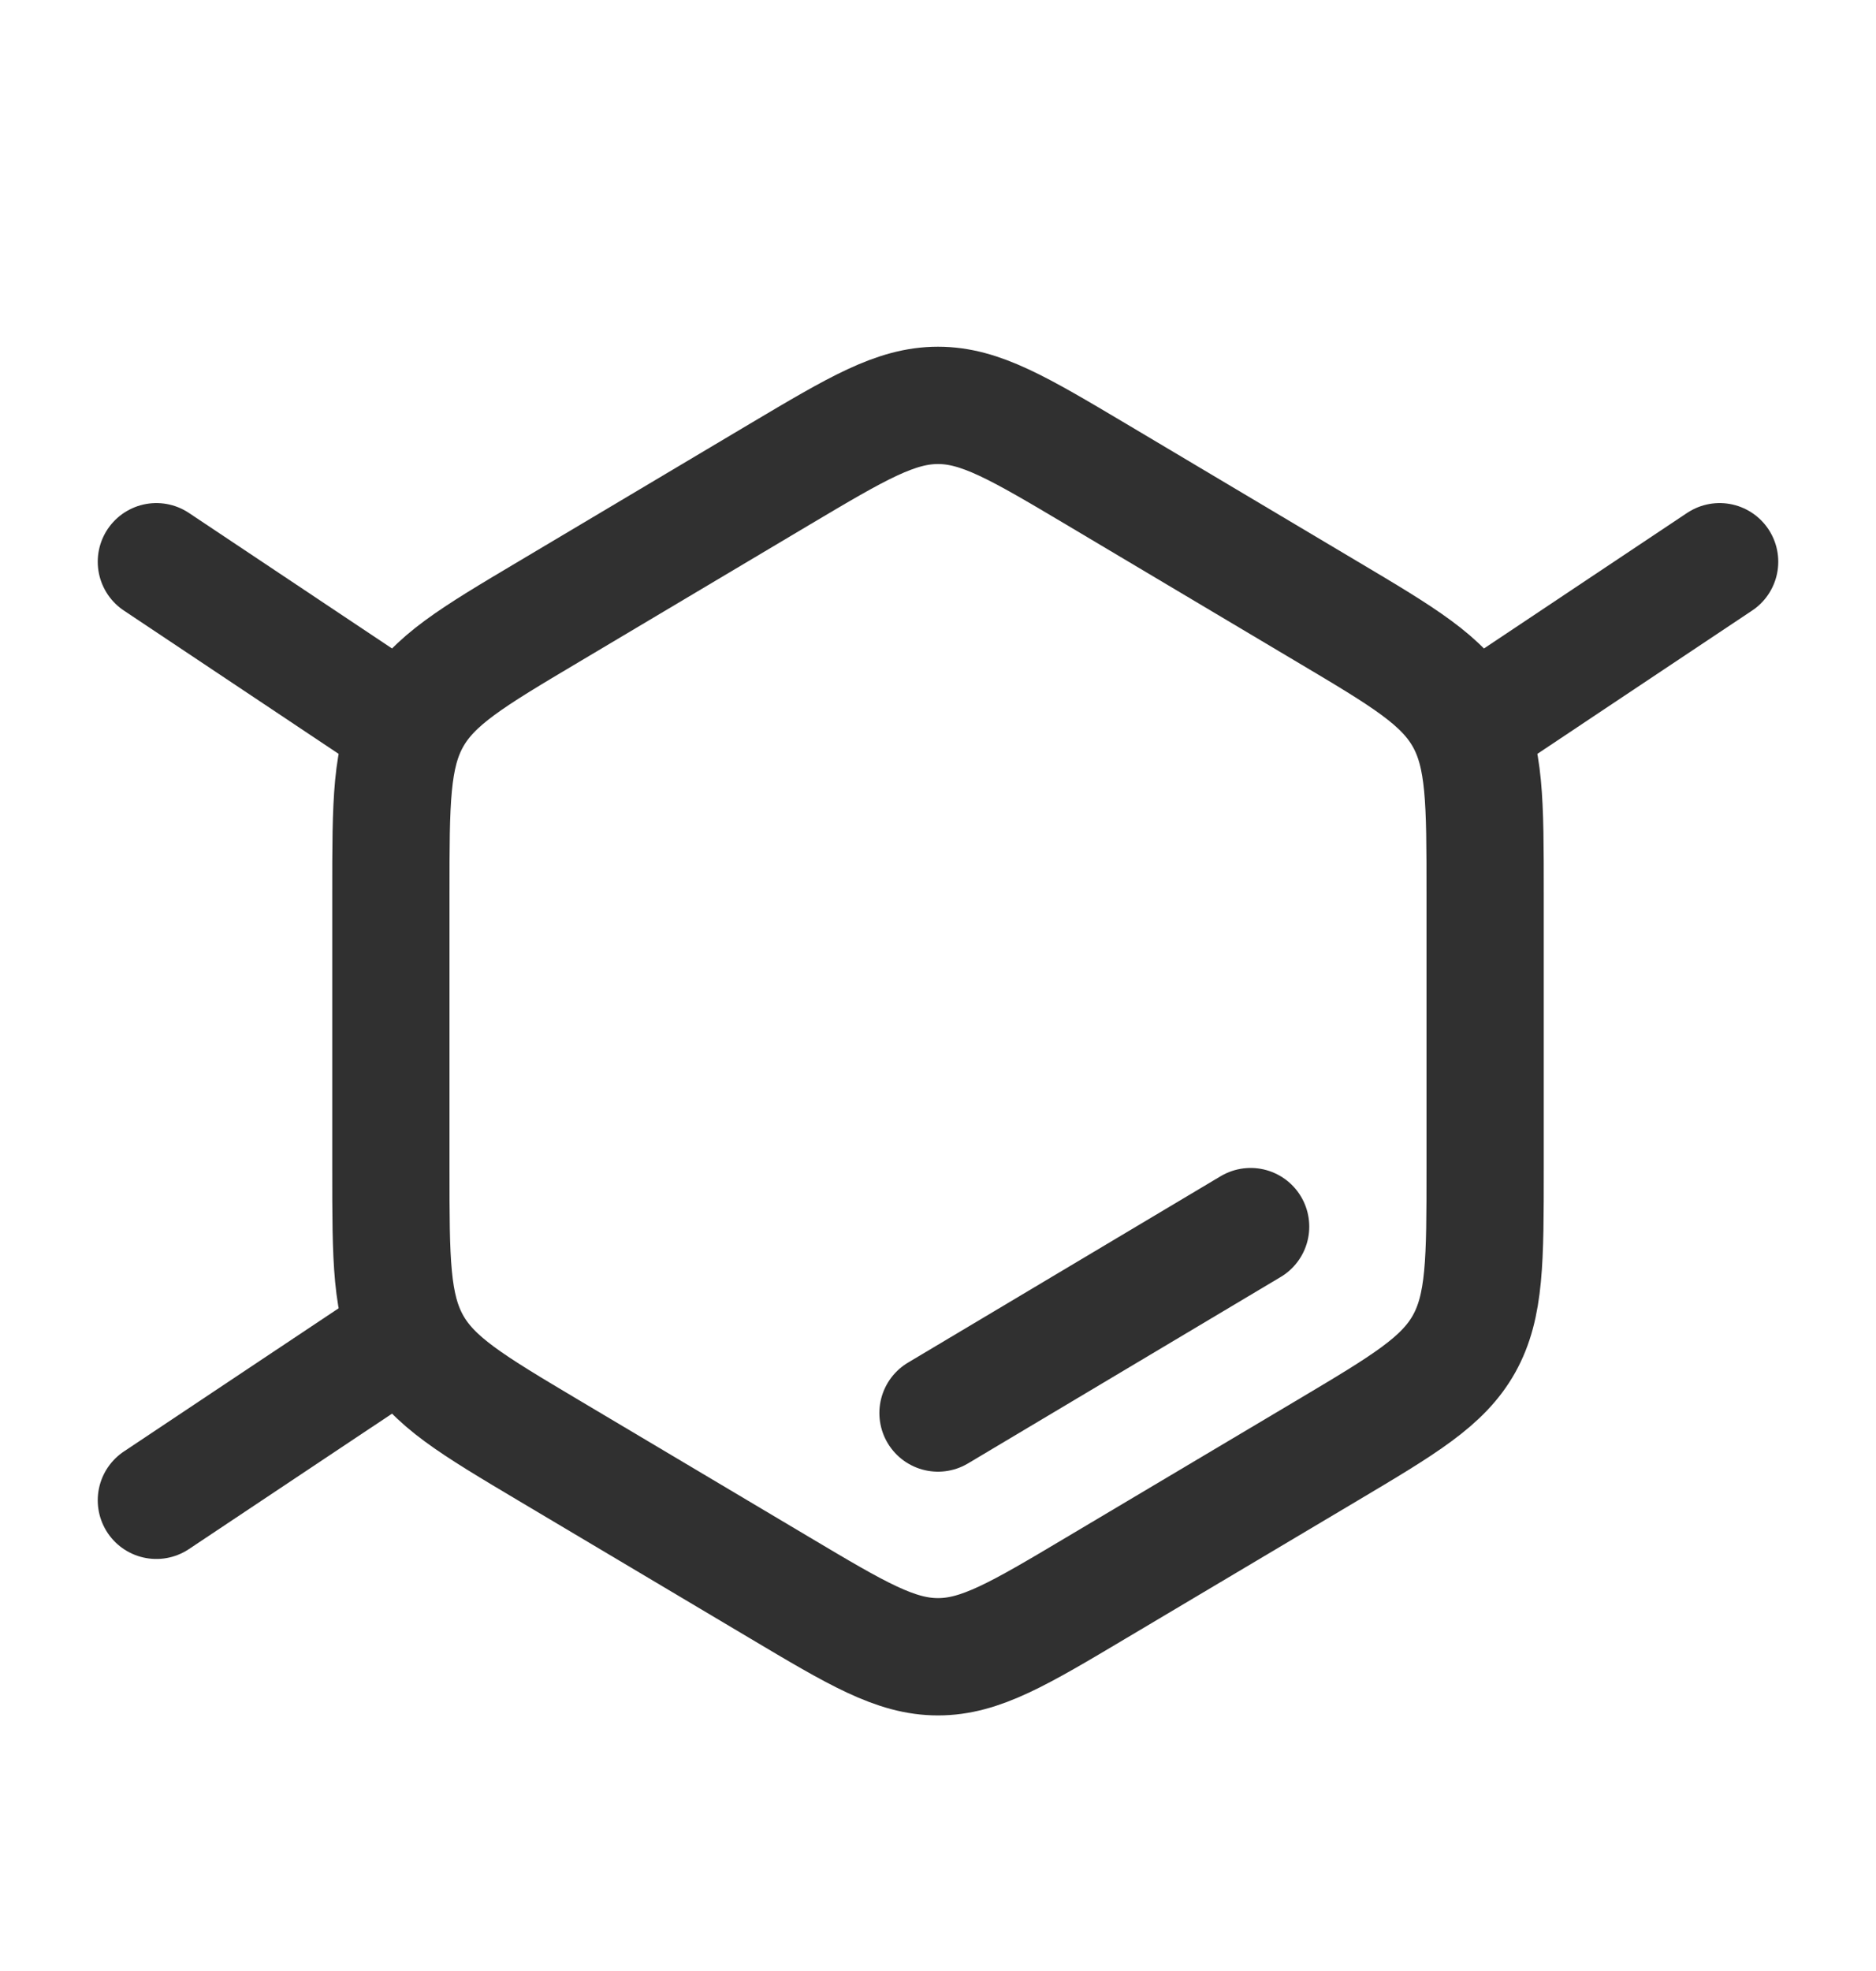
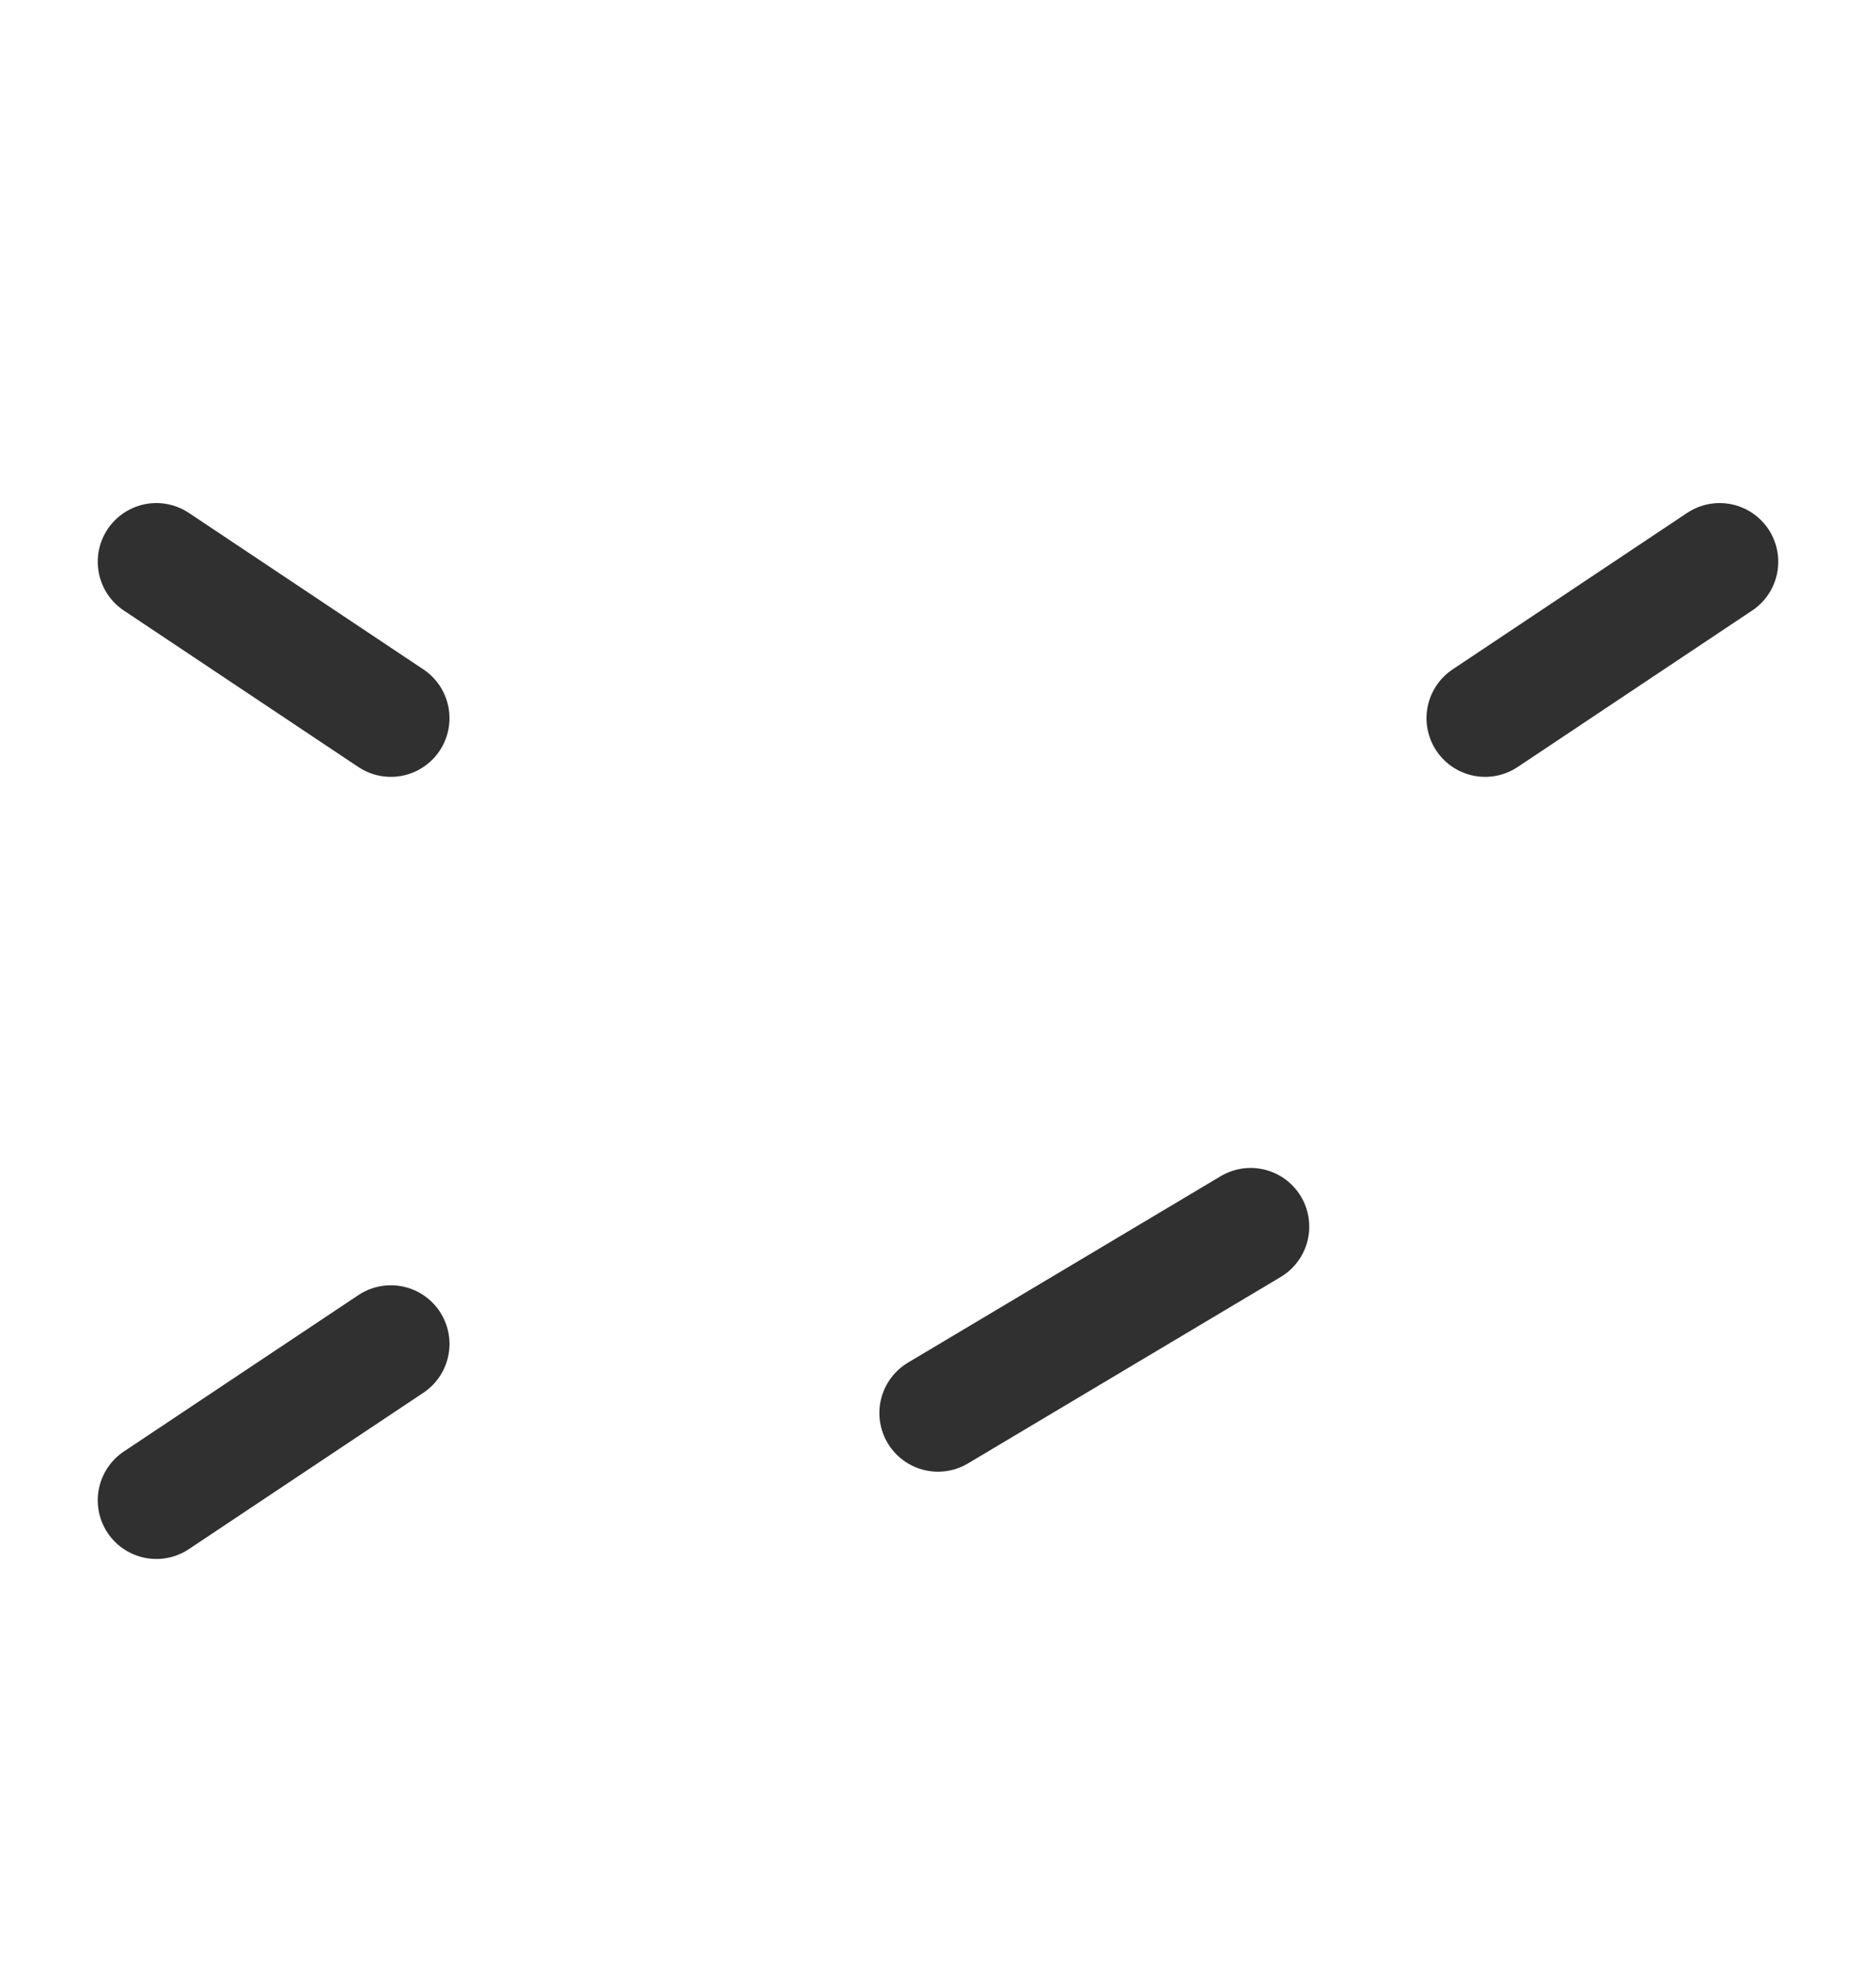
<svg xmlns="http://www.w3.org/2000/svg" width="20" height="21" viewBox="0 0 20 21" fill="none">
-   <path d="M8.316 5.051C9.138 4.563 9.549 4.319 10 4.319C10.451 4.319 10.862 4.563 11.684 5.051L14.149 6.517C14.971 7.005 15.382 7.25 15.608 7.652C15.833 8.054 15.833 8.543 15.833 9.52V12.451C15.833 13.428 15.833 13.916 15.608 14.319C15.382 14.721 14.971 14.965 14.149 15.454L11.684 16.919C10.862 17.408 10.451 17.652 10 17.652C9.549 17.652 9.138 17.408 8.316 16.919L5.851 15.454C5.029 14.965 4.618 14.721 4.392 14.319C4.167 13.916 4.167 13.428 4.167 12.451V9.52C4.167 8.543 4.167 8.054 4.392 7.652C4.618 7.25 5.029 7.005 5.851 6.517L8.316 5.051Z" stroke="#303030" stroke-width="1.25" />
  <path d="M4.167 7.652L1.667 5.985" stroke="#303030" stroke-width="1.25" stroke-linecap="round" stroke-linejoin="round" />
  <path d="M15.833 7.652L18.333 5.985" stroke="#303030" stroke-width="1.25" stroke-linecap="round" stroke-linejoin="round" />
  <path d="M4.167 14.319L1.667 15.985" stroke="#303030" stroke-width="1.25" stroke-linecap="round" stroke-linejoin="round" />
  <path d="M10 15.055L13.333 13.069" stroke="#303030" stroke-width="1.25" stroke-linecap="round" />
</svg>